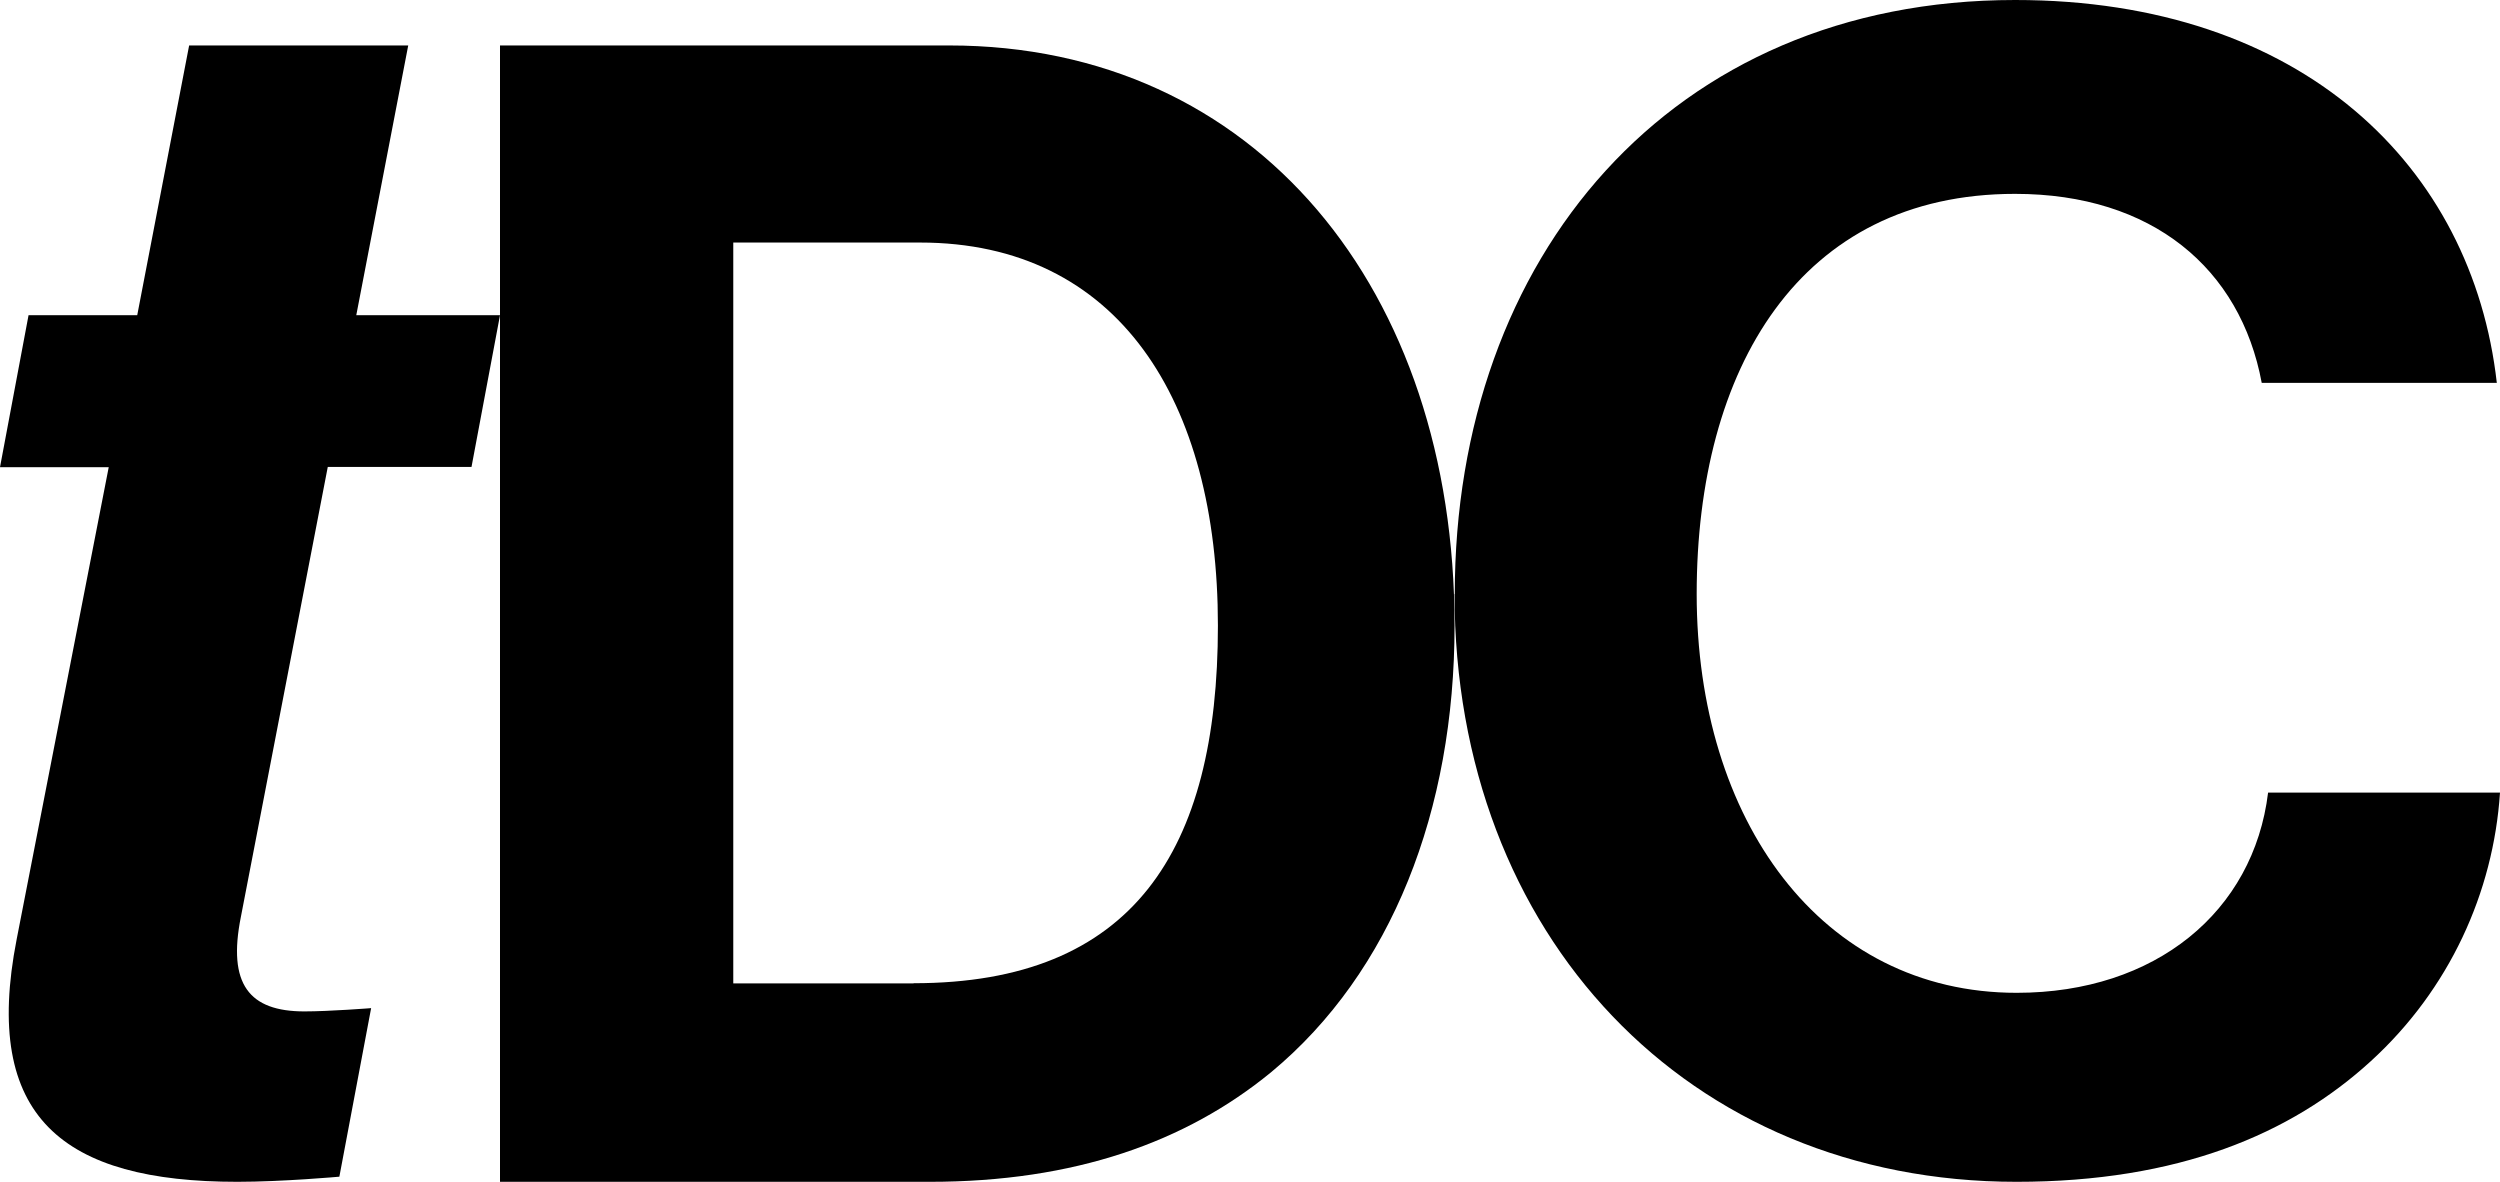
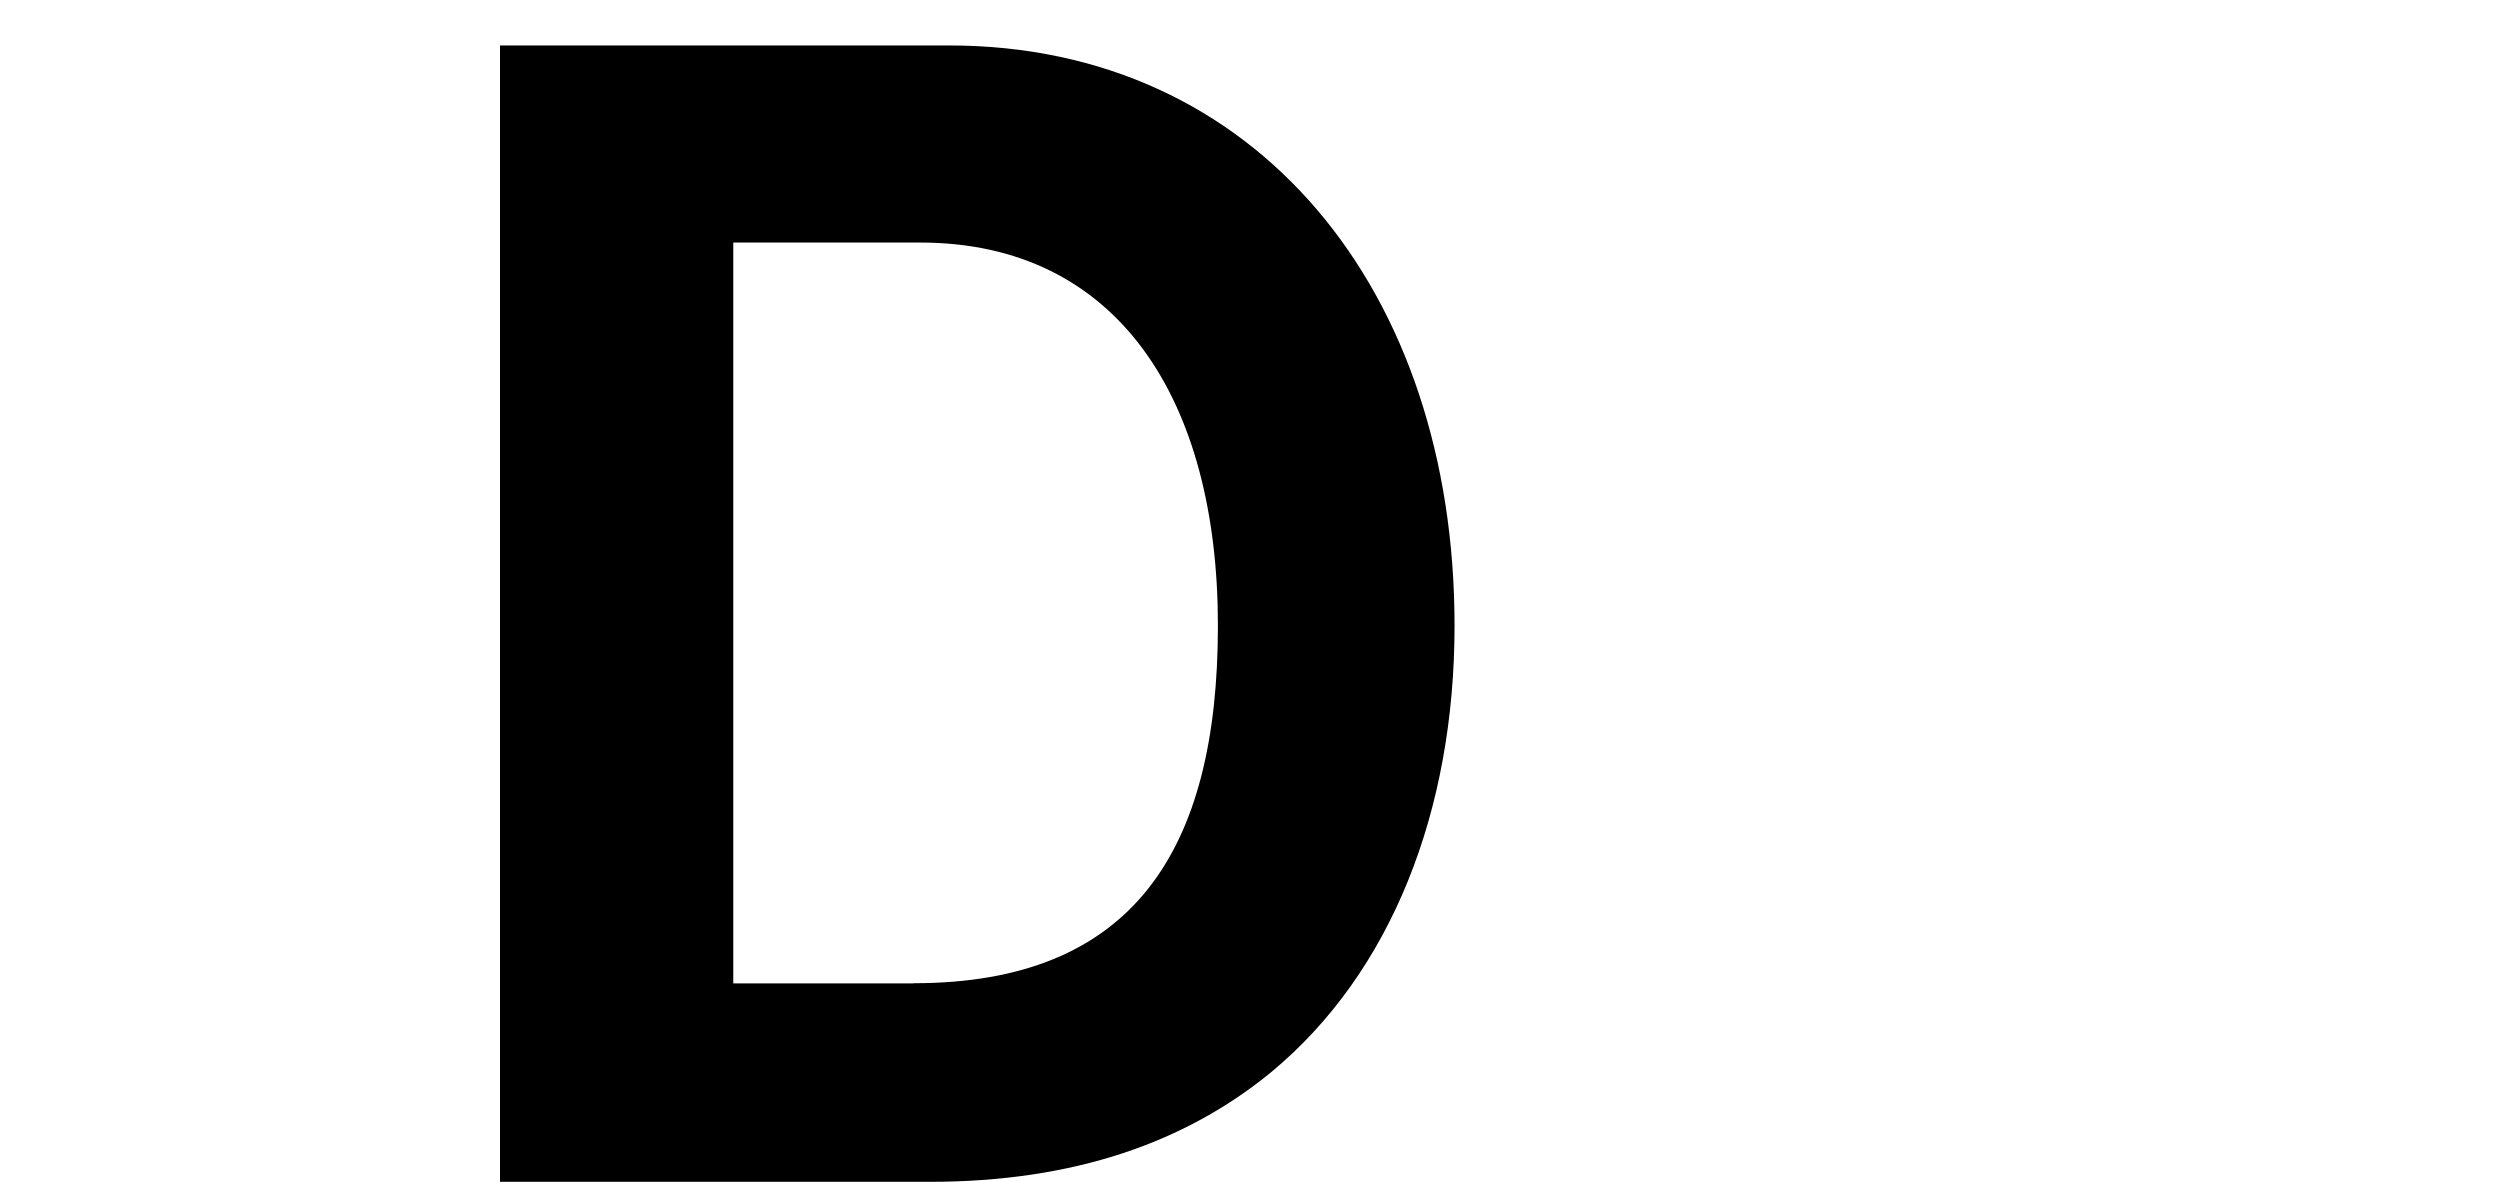
<svg xmlns="http://www.w3.org/2000/svg" width="55" height="26" viewBox="0 0 55 26" fill="none">
-   <path d="M32.005 13.07C32.005 5.66 36.748 0 44.332 0C50.655 0 54.392 3.669 54.93 8.423H49.758C49.29 5.908 47.352 4.265 44.332 4.265C39.589 4.265 37.327 8.108 37.327 13.07C37.327 18.033 40.057 21.842 44.367 21.842C47.421 21.842 49.579 20.058 49.898 17.437H55C54.855 19.637 53.884 21.769 52.16 23.344C50.401 24.953 47.92 26 44.362 26C37.137 26 32 20.582 32 13.07H32.005Z" fill="black" />
  <path d="M11 1H20.881C27.644 1 32 6.388 32 13.764C32 17.823 30.62 21.388 27.963 23.59C26.087 25.127 23.641 26 20.454 26H11V1ZM20.1 21.631C24.918 21.631 26.794 18.726 26.794 13.764C26.794 8.803 24.599 5.336 20.243 5.336H16.132V21.635H20.1V21.631Z" fill="black" />
-   <path d="M0.627 6.935H3.019L4.161 1H8.981L7.838 6.935H11L10.373 10.273H7.211L5.299 20.173C5.003 21.654 5.482 22.251 6.696 22.251C7.247 22.251 8.165 22.179 8.165 22.179L7.466 25.887C7.466 25.887 6.217 26 5.222 26C1.397 26 -0.403 24.591 0.367 20.662L2.392 10.278H0L0.627 6.94V6.935Z" fill="black" />
</svg>